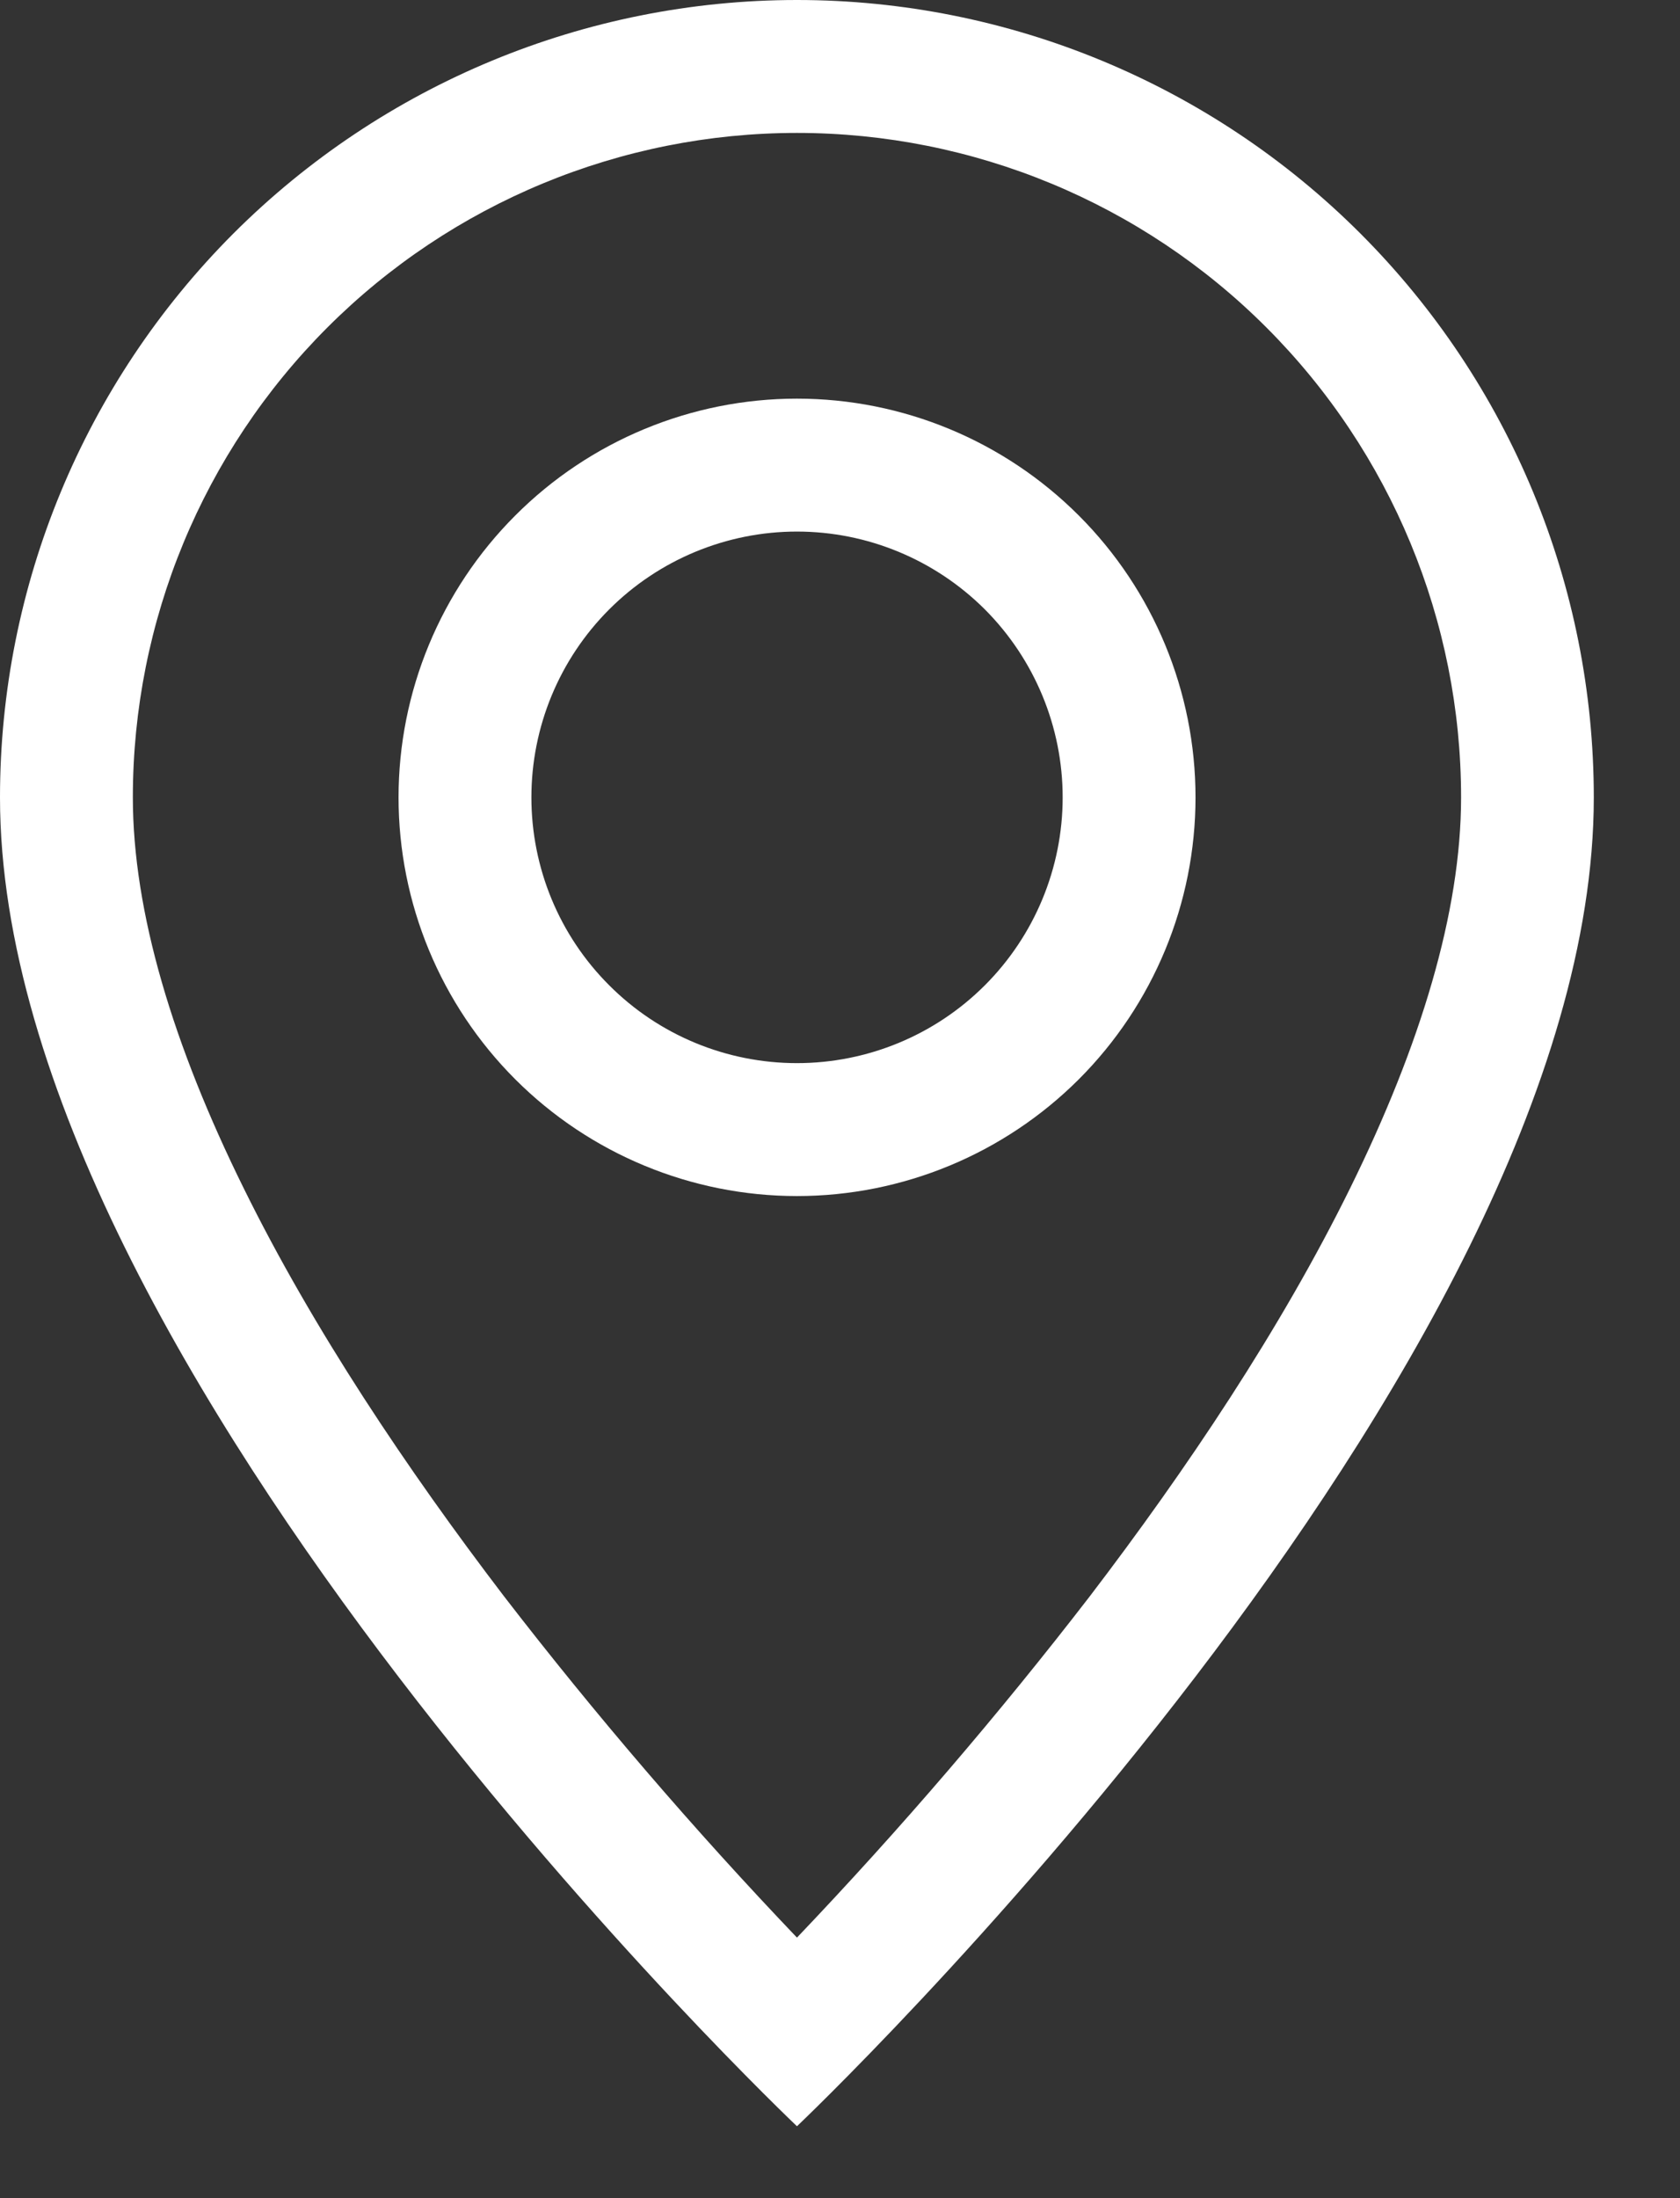
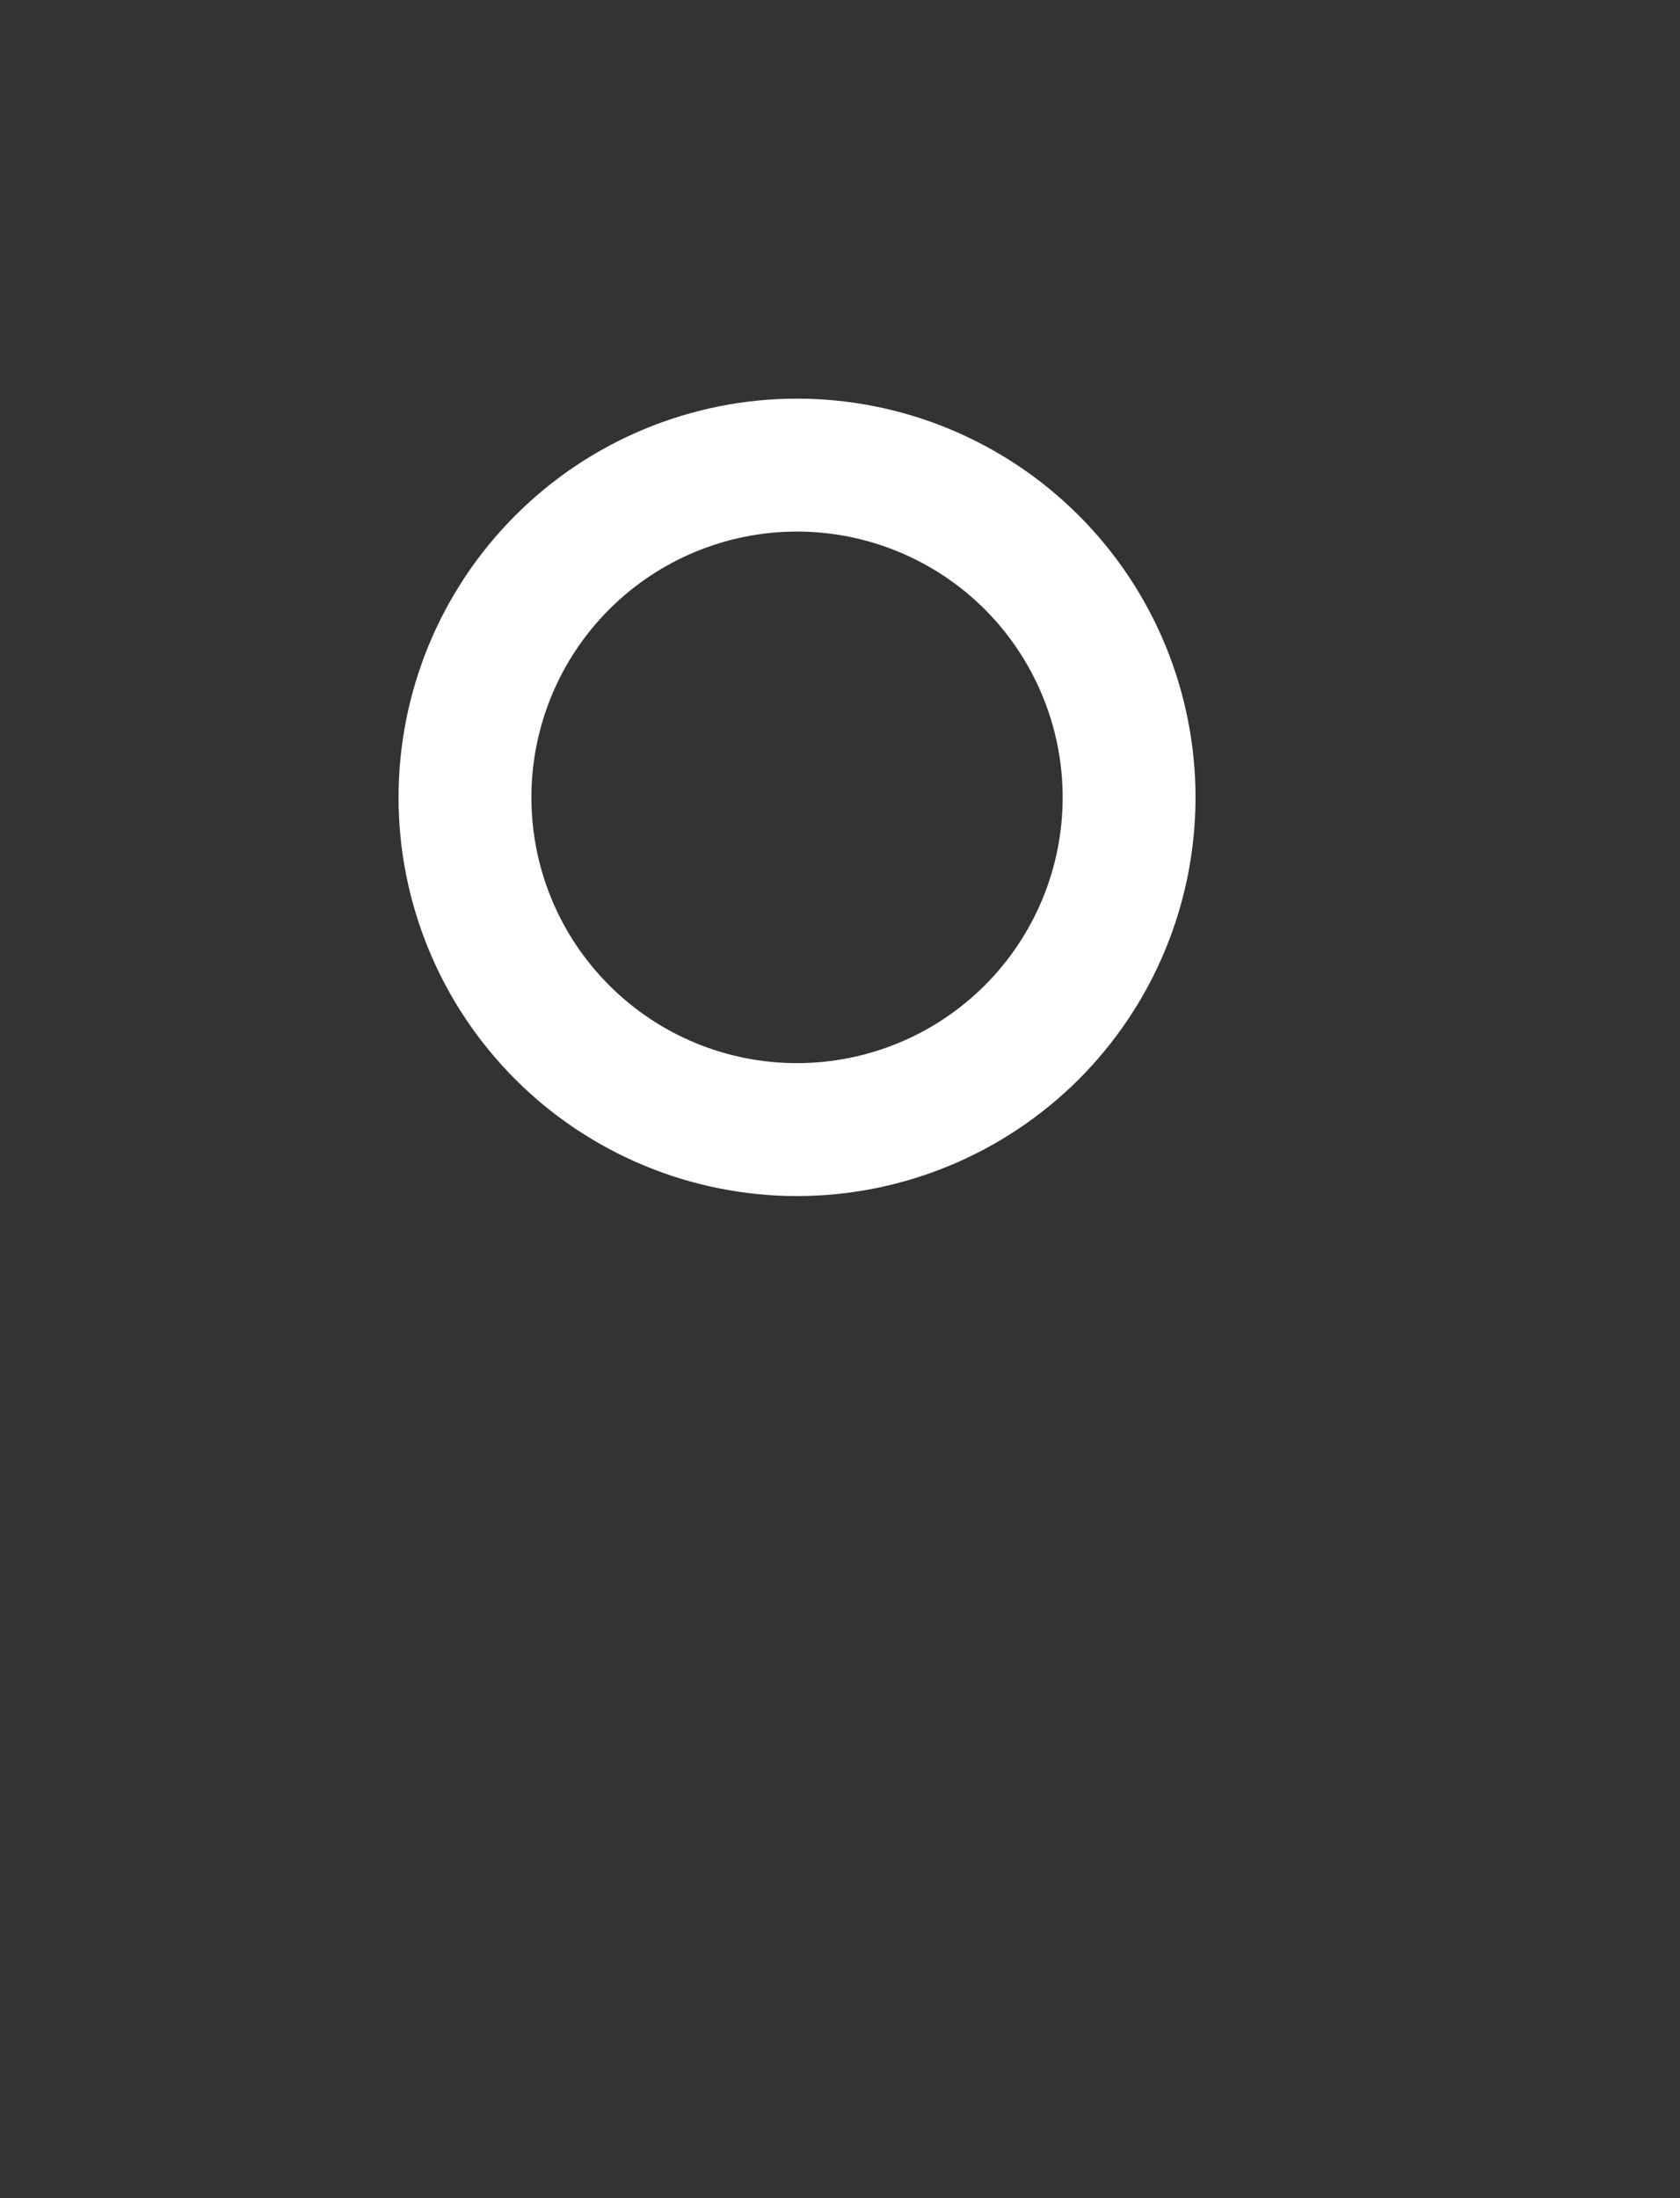
<svg xmlns="http://www.w3.org/2000/svg" width="13" height="17" viewBox="0 0 13 17" fill="none">
  <rect x="0" y="0" width="13" height="17" fill="#333333" stroke="none" />
-   <path d="M10.448 9.188C9.91 10.28 9.18 11.367 8.434 12.344C7.725 13.263 6.968 14.145 6.167 14.985C5.365 14.145 4.608 13.263 3.899 12.344C3.153 11.367 2.423 10.28 1.885 9.188C1.34 8.085 1.028 7.053 1.028 6.167C1.028 4.804 1.569 3.497 2.533 2.533C3.497 1.569 4.804 1.028 6.167 1.028C7.53 1.028 8.837 1.569 9.8 2.533C10.764 3.497 11.306 4.804 11.306 6.167C11.306 7.053 10.992 8.085 10.448 9.188ZM6.167 16.444C6.167 16.444 12.333 10.6 12.333 6.167C12.333 4.531 11.684 2.963 10.527 1.806C9.371 0.65 7.802 0 6.167 0C4.531 0 2.963 0.65 1.806 1.806C0.65 2.963 2.43707e-08 4.531 0 6.167C0 10.6 6.167 16.444 6.167 16.444Z" fill="white" />
  <path d="M6.167 8.222C5.622 8.222 5.099 8.006 4.714 7.62C4.328 7.235 4.112 6.712 4.112 6.167C4.112 5.622 4.328 5.099 4.714 4.713C5.099 4.328 5.622 4.111 6.167 4.111C6.712 4.111 7.235 4.328 7.621 4.713C8.006 5.099 8.223 5.622 8.223 6.167C8.223 6.712 8.006 7.235 7.621 7.62C7.235 8.006 6.712 8.222 6.167 8.222ZM6.167 9.25C6.985 9.25 7.769 8.925 8.348 8.347C8.926 7.769 9.251 6.985 9.251 6.167C9.251 5.349 8.926 4.565 8.348 3.987C7.769 3.408 6.985 3.083 6.167 3.083C5.35 3.083 4.565 3.408 3.987 3.987C3.409 4.565 3.084 5.349 3.084 6.167C3.084 6.985 3.409 7.769 3.987 8.347C4.565 8.925 5.35 9.25 6.167 9.25Z" fill="white" />
</svg>